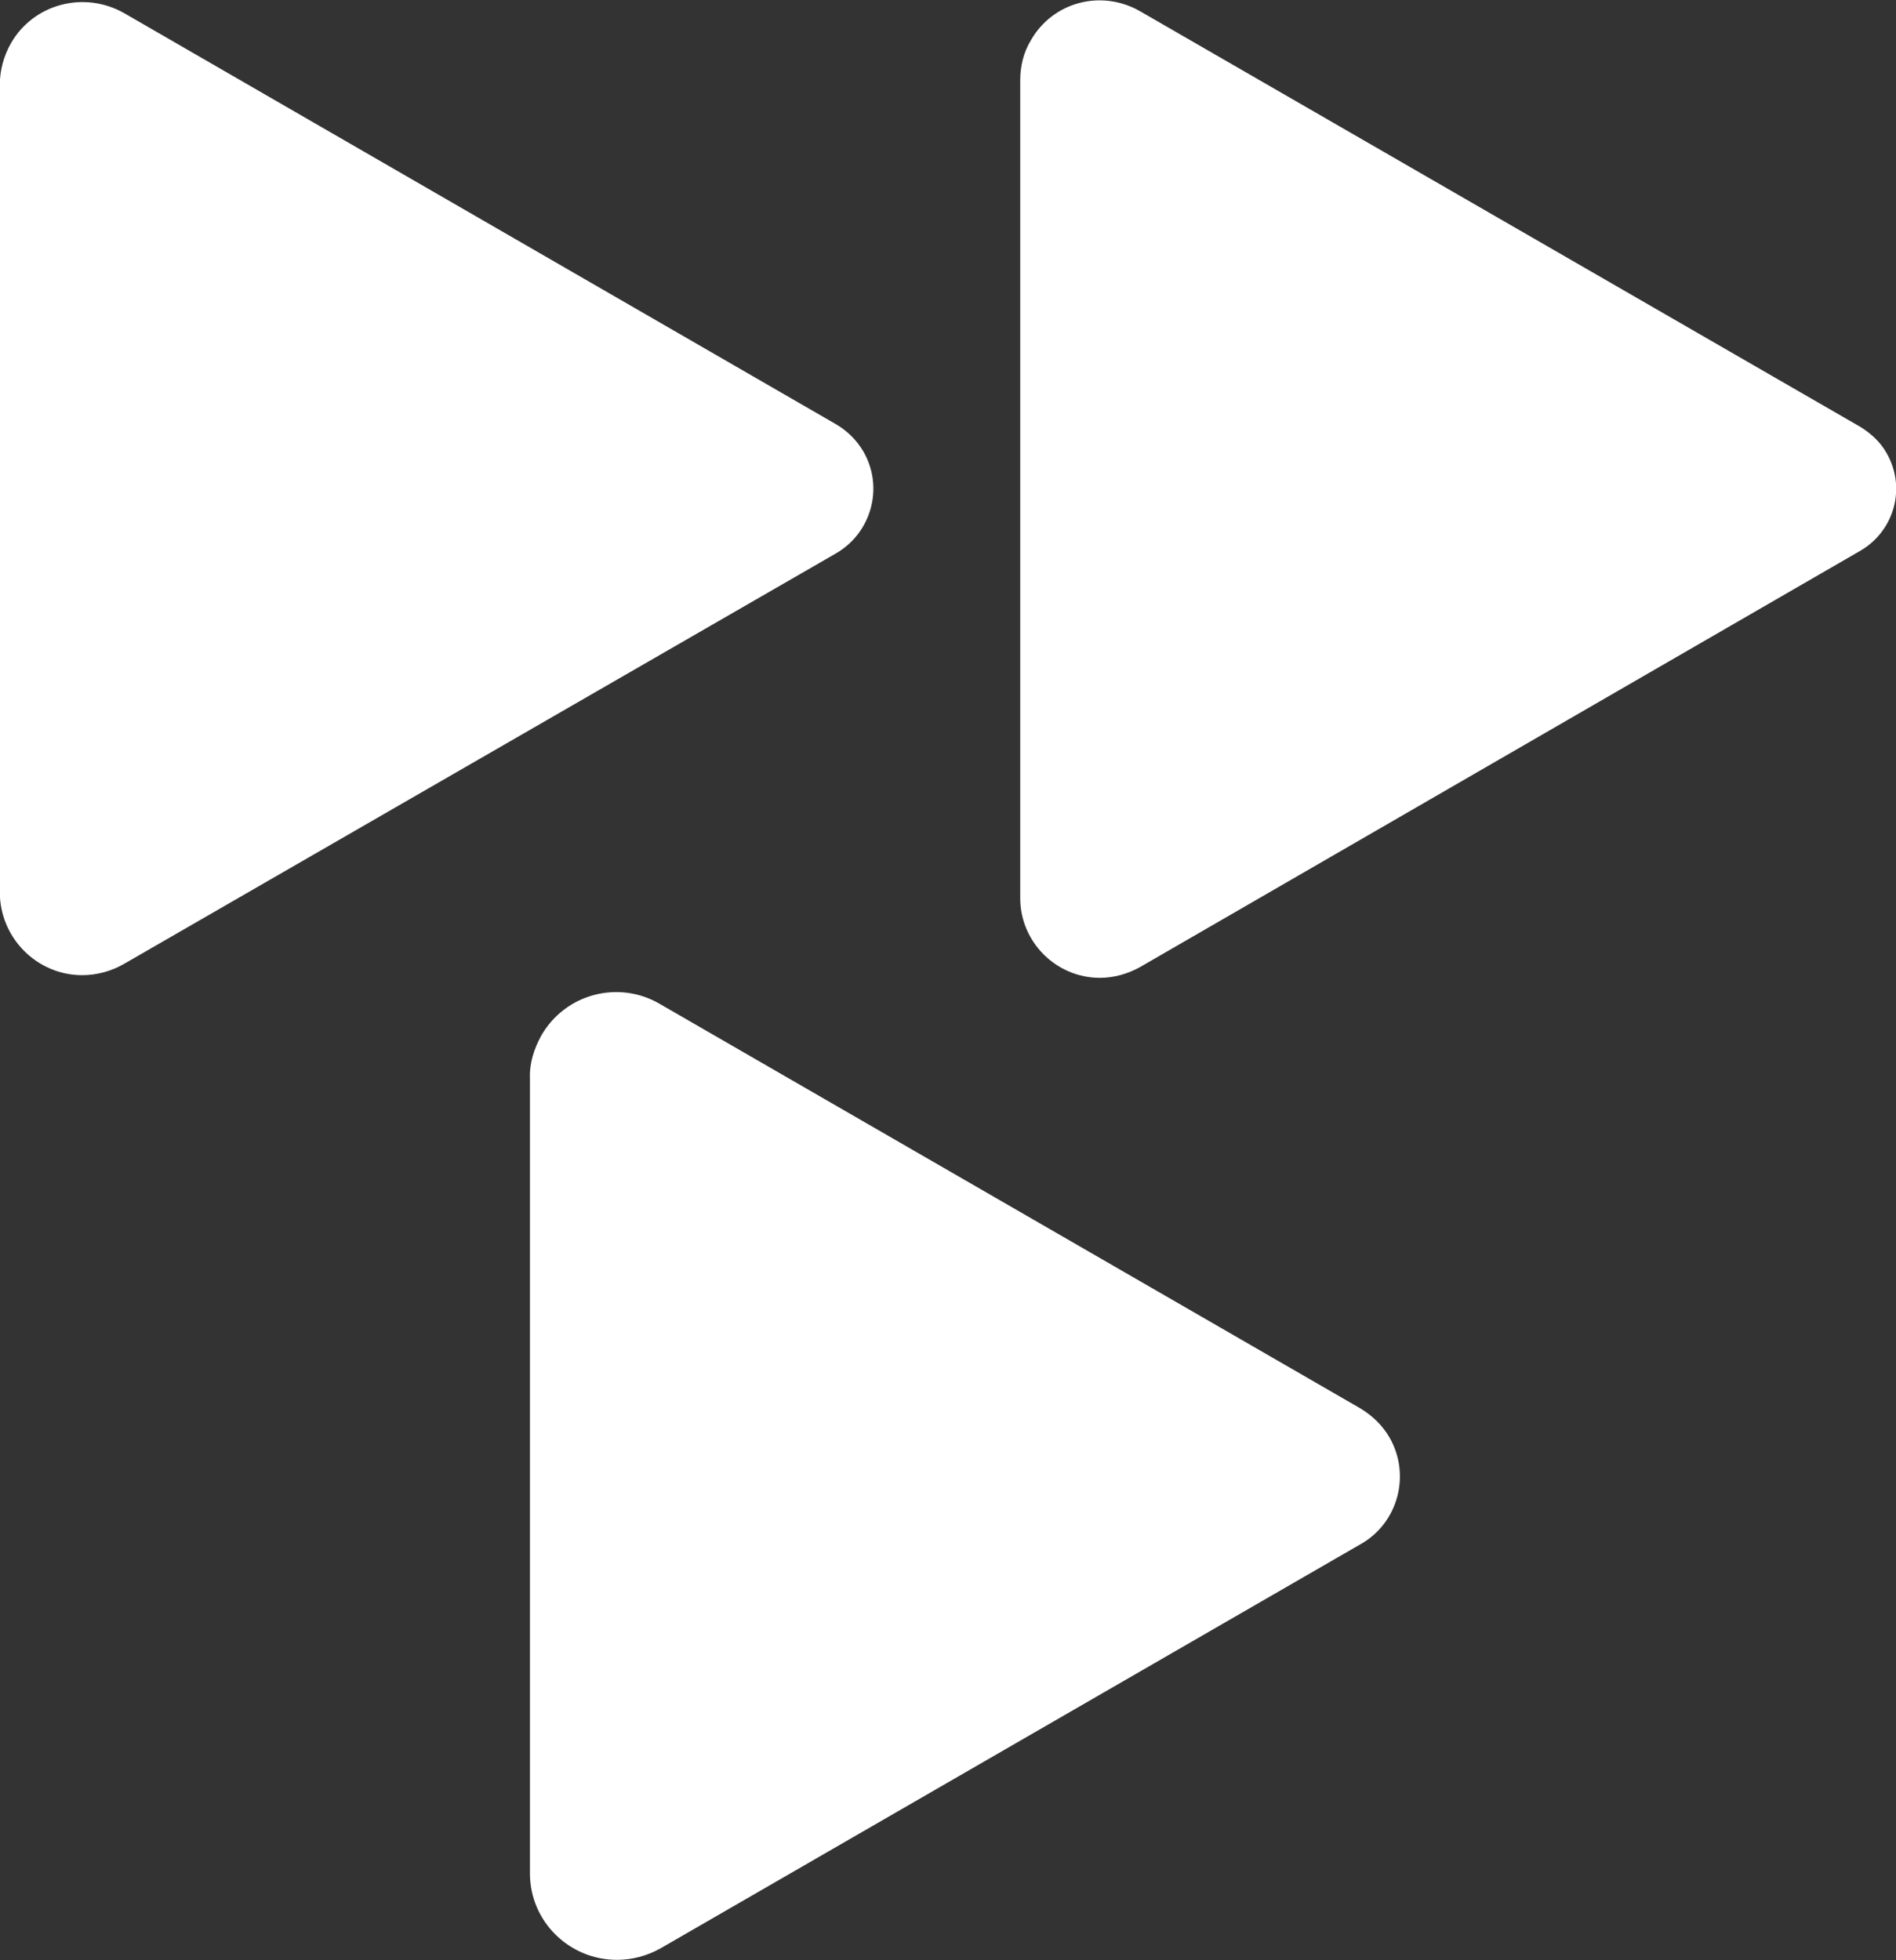
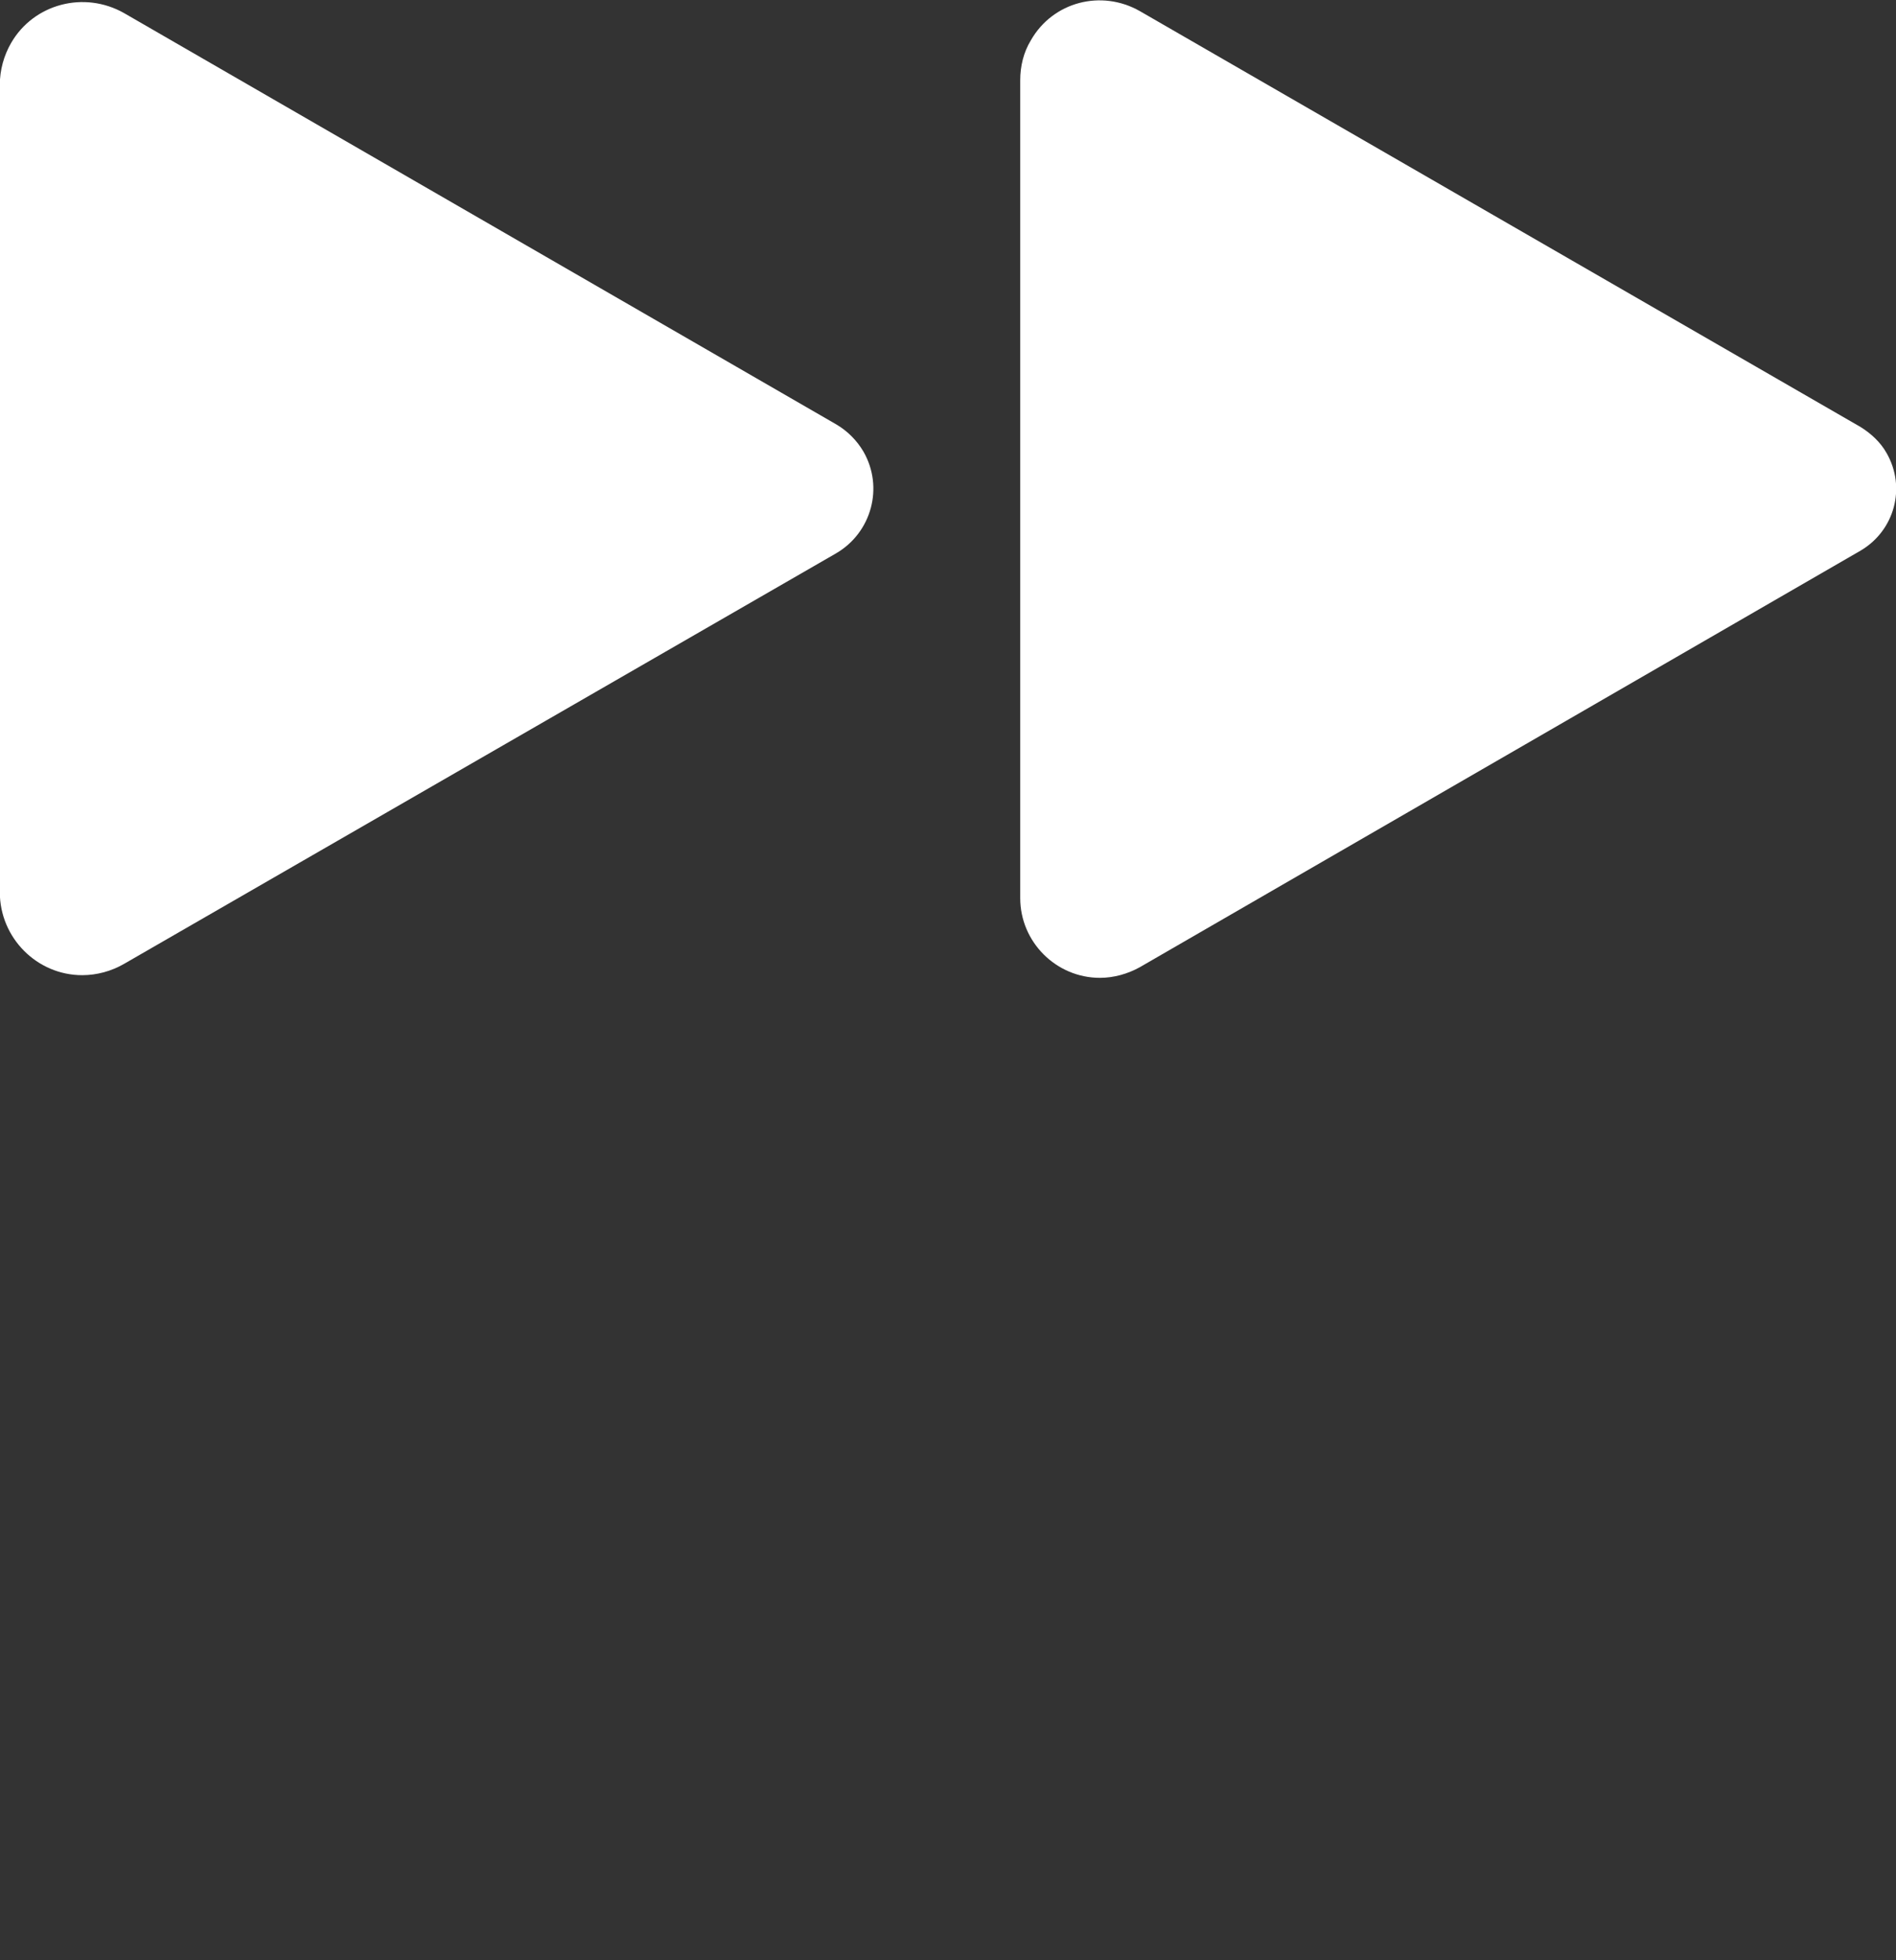
<svg xmlns="http://www.w3.org/2000/svg" version="1.1" id="Layer_1" x="0px" y="0px" viewBox="0 0 285.4 295" style="enable-background:new 0 0 285.4 295;" xml:space="preserve">
  <rect x="0" y="0" width="285.4" height="295" fill="#333333" stroke="none" />
  <style type="text/css">
	.st0{fill:#FFFFFF;}
</style>
  <g id="Group_2230" transform="translate(-451.128 -226.231)">
    <path id="Path_493" class="st0" d="M577,290.1l-107.2-61.9c-6-3.4-13.6-1.4-17,4.5c-1.1,1.9-1.7,4.1-1.7,6.3v121.5   c0,6.9,5.6,12.5,12.4,12.5c2.2,0,4.4-0.6,6.3-1.7L577,309.5c5.3-3.1,7.2-9.9,4.1-15.3C580.1,292.5,578.7,291.1,577,290.1" />
    <path id="Path_494" class="st0" d="M731.2,290.5l-108.5-62.6c-5.8-3.3-13.1-1.4-16.4,4.4c-1.1,1.8-1.6,3.9-1.6,6v123.1   c0,6.6,5.4,12,12,12c2.1,0,4.2-0.6,6-1.6l108.5-62.7c5.1-3,6.9-9.5,3.9-14.7C734.2,292.8,732.8,291.5,731.2,290.5" />
-     <path id="Path_495" class="st0" d="M655.9,438.2l-105.5-60.9c-6.2-3.6-14.2-1.5-17.8,4.8c-1.1,2-1.8,4.2-1.7,6.5v119.6   c0,7.2,5.9,13,13.1,13c2.3,0,4.5-0.6,6.5-1.7l105.5-60.9c5.6-3.2,7.5-10.4,4.3-16C659.2,440.7,657.7,439.3,655.9,438.2" />
  </g>
</svg>